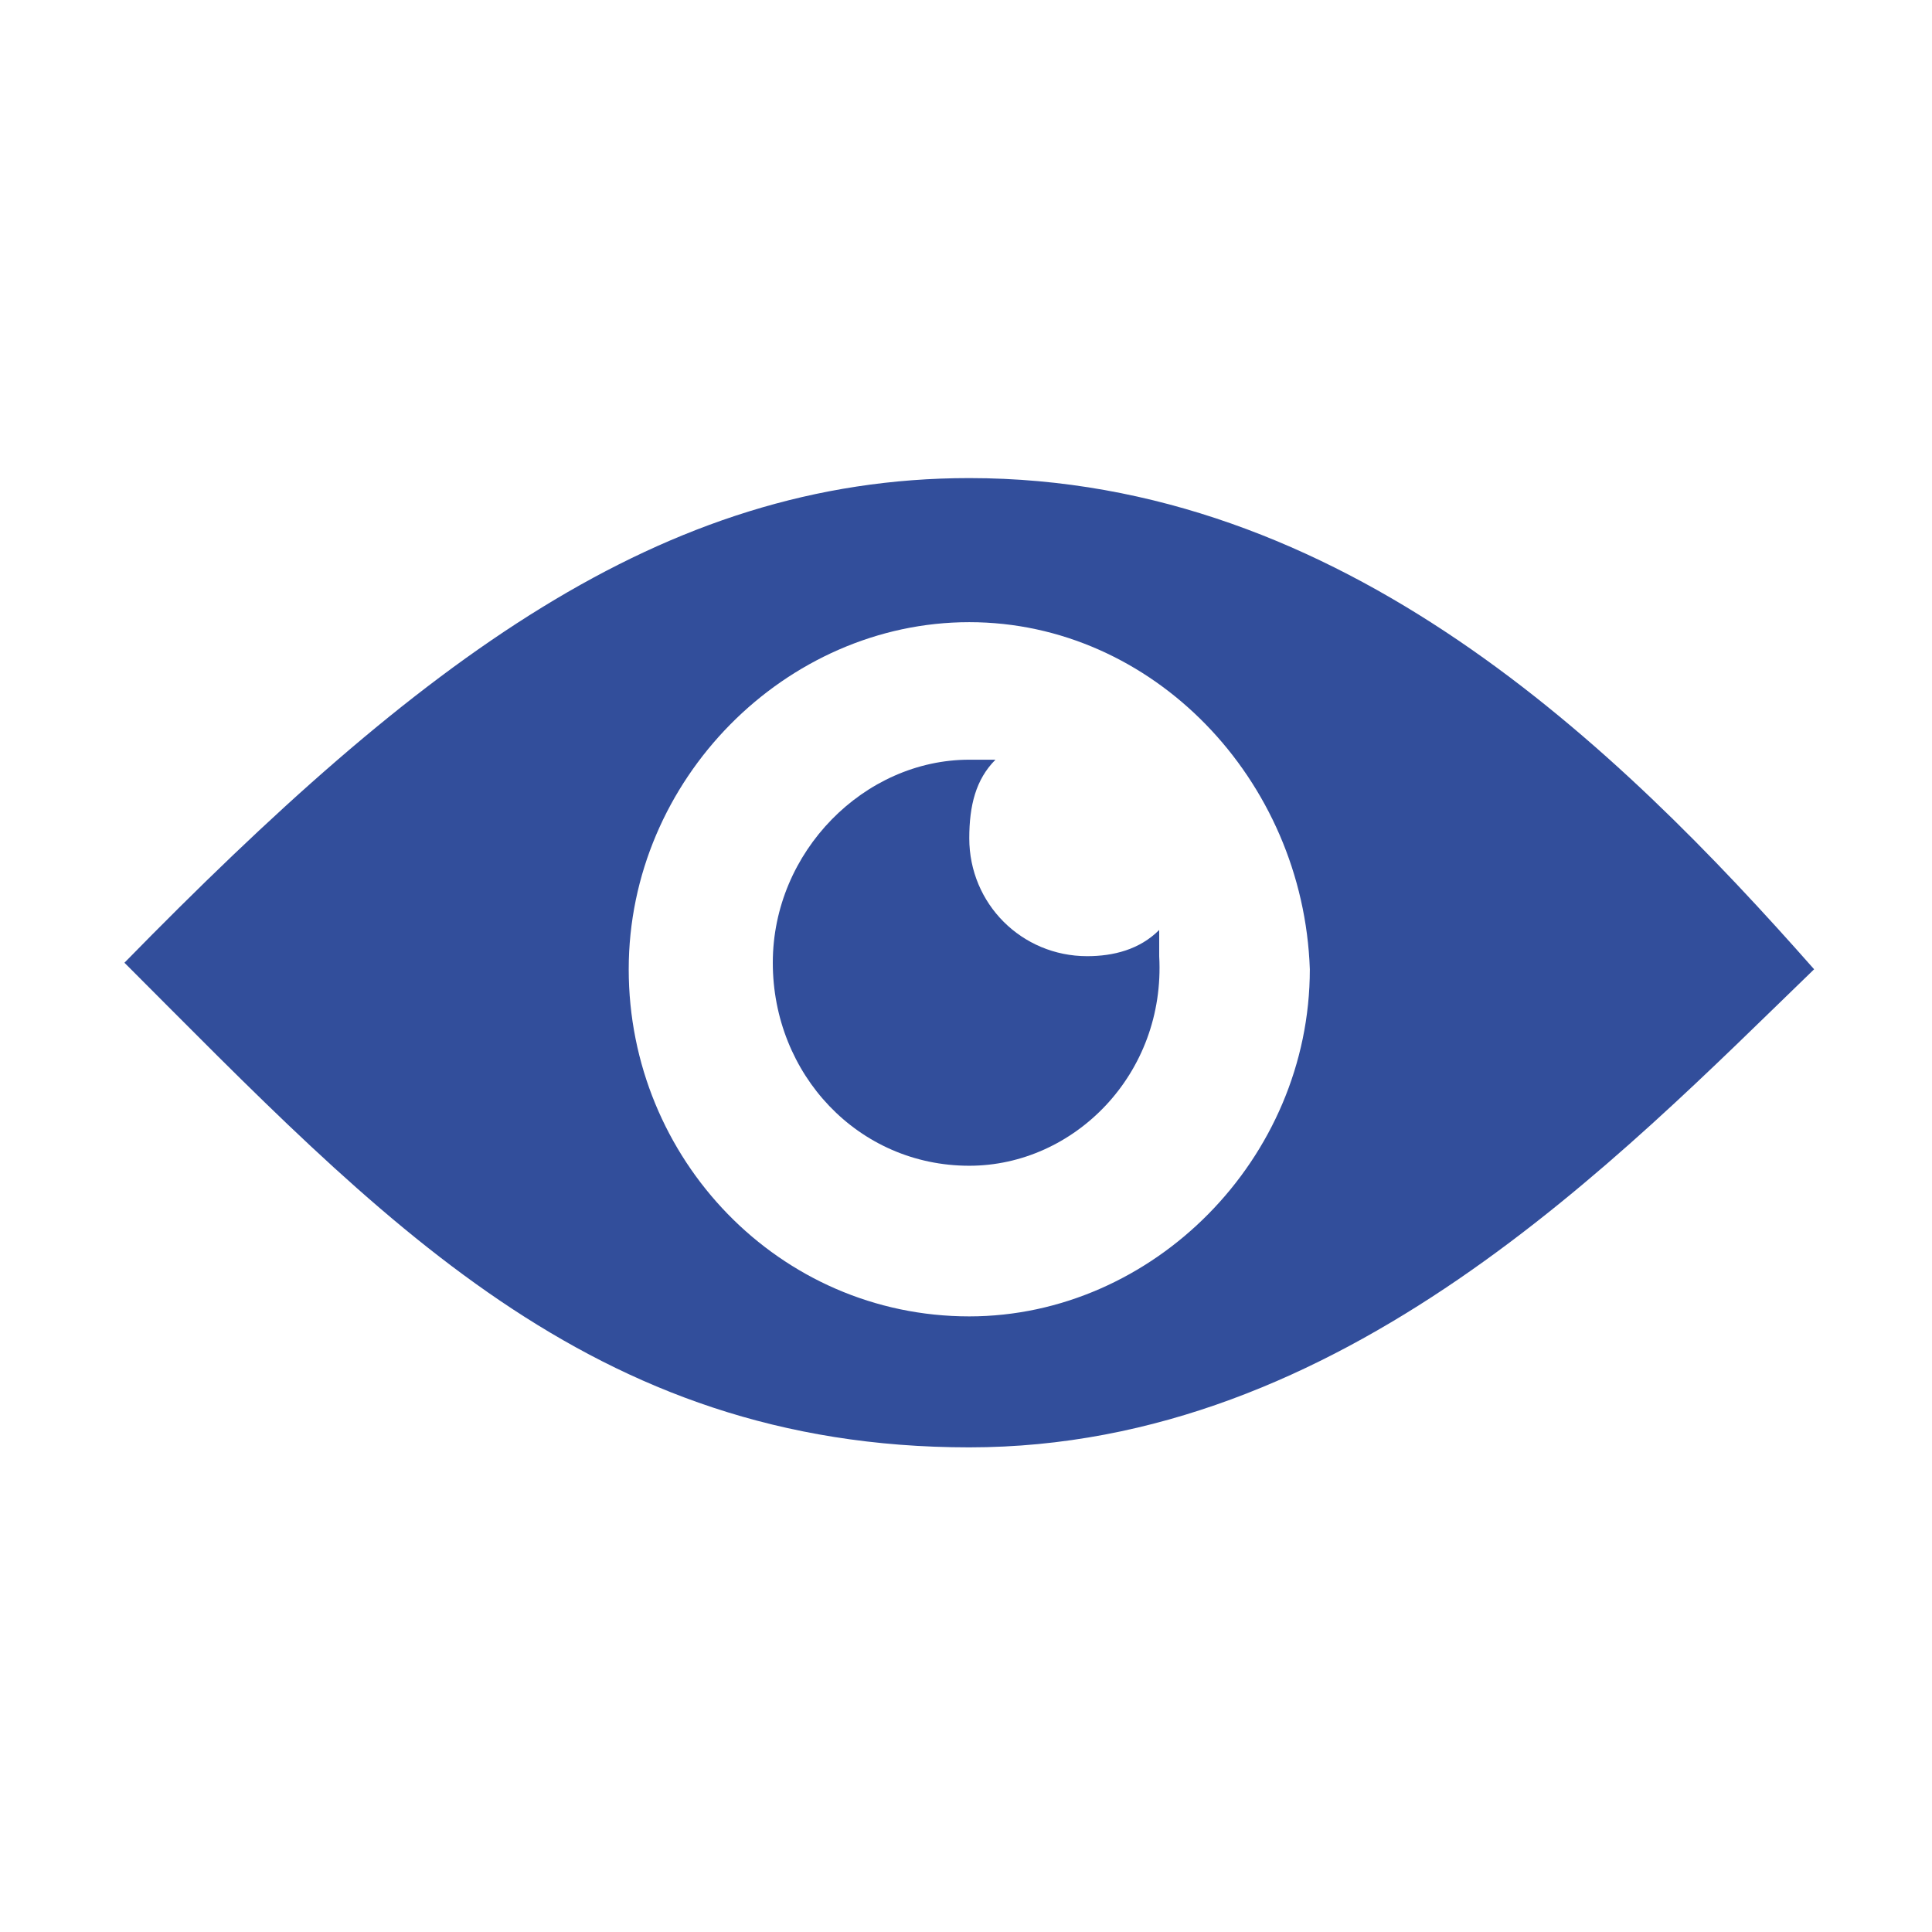
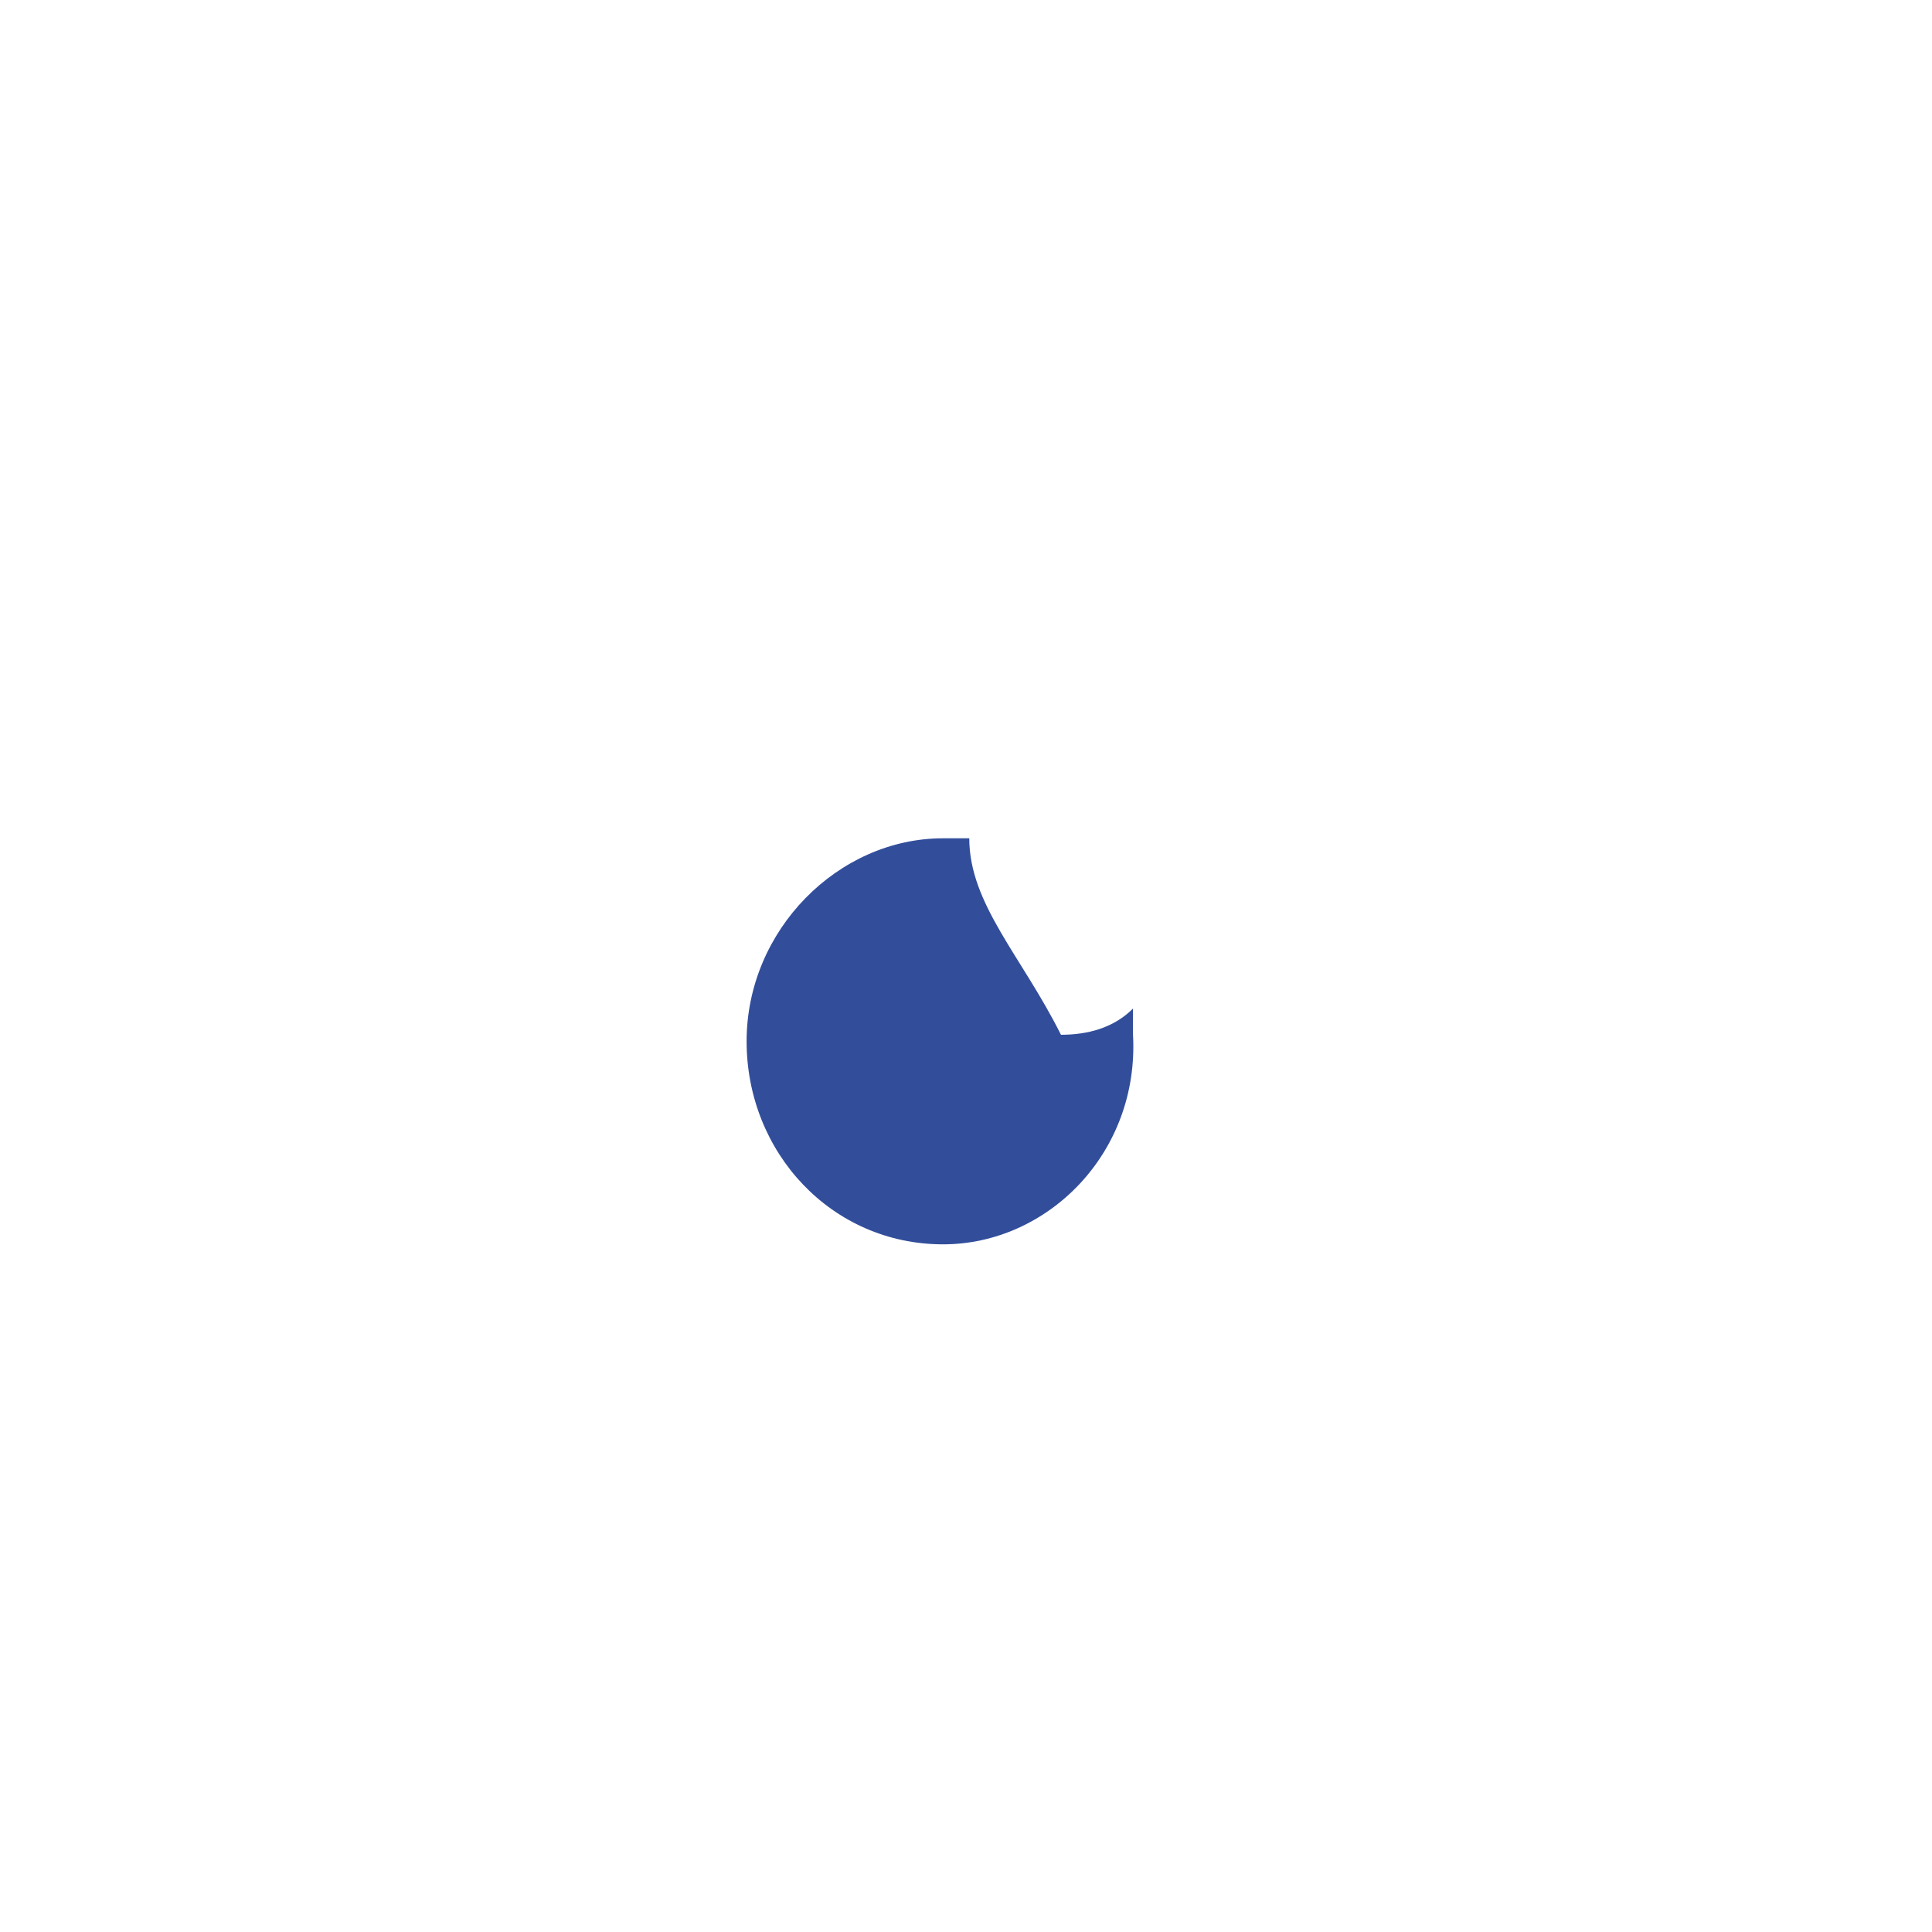
<svg xmlns="http://www.w3.org/2000/svg" id="Layer_1" x="0px" y="0px" viewBox="0 0 29.5 29.5" style="enable-background:new 0 0 29.5 29.5;" xml:space="preserve">
  <style type="text/css"> .st0{fill:#324E9B;} </style>
  <g>
-     <path class="st0" d="M14.8,12.8c0-0.5,0.1-0.9,0.4-1.2c-0.1,0-0.3,0-0.4,0c-1.6,0-3,1.4-3,3.1c0,1.7,1.3,3.1,3,3.1 c1.6,0,3-1.4,2.9-3.2c0-0.1,0-0.3,0-0.4c-0.3,0.3-0.7,0.4-1.1,0.4C15.6,14.6,14.8,13.8,14.8,12.8z" />
-     <path class="st0" d="M14.8,7.3c-4.7,0-8.4,2.8-12.9,7.4c3.9,3.9,7.1,7.4,12.9,7.4c5.7,0,9.9-4.4,12.9-7.3 C24.7,11.4,20.5,7.3,14.8,7.3z M14.8,20.1c-2.9,0-5.2-2.4-5.2-5.3s2.4-5.3,5.2-5.3s5.1,2.4,5.2,5.3C20,17.7,17.6,20.1,14.8,20.1z" />
+     <path class="st0" d="M14.8,12.8c-0.1,0-0.3,0-0.4,0c-1.6,0-3,1.4-3,3.1c0,1.7,1.3,3.1,3,3.1 c1.6,0,3-1.4,2.9-3.2c0-0.1,0-0.3,0-0.4c-0.3,0.3-0.7,0.4-1.1,0.4C15.6,14.6,14.8,13.8,14.8,12.8z" />
  </g>
</svg>